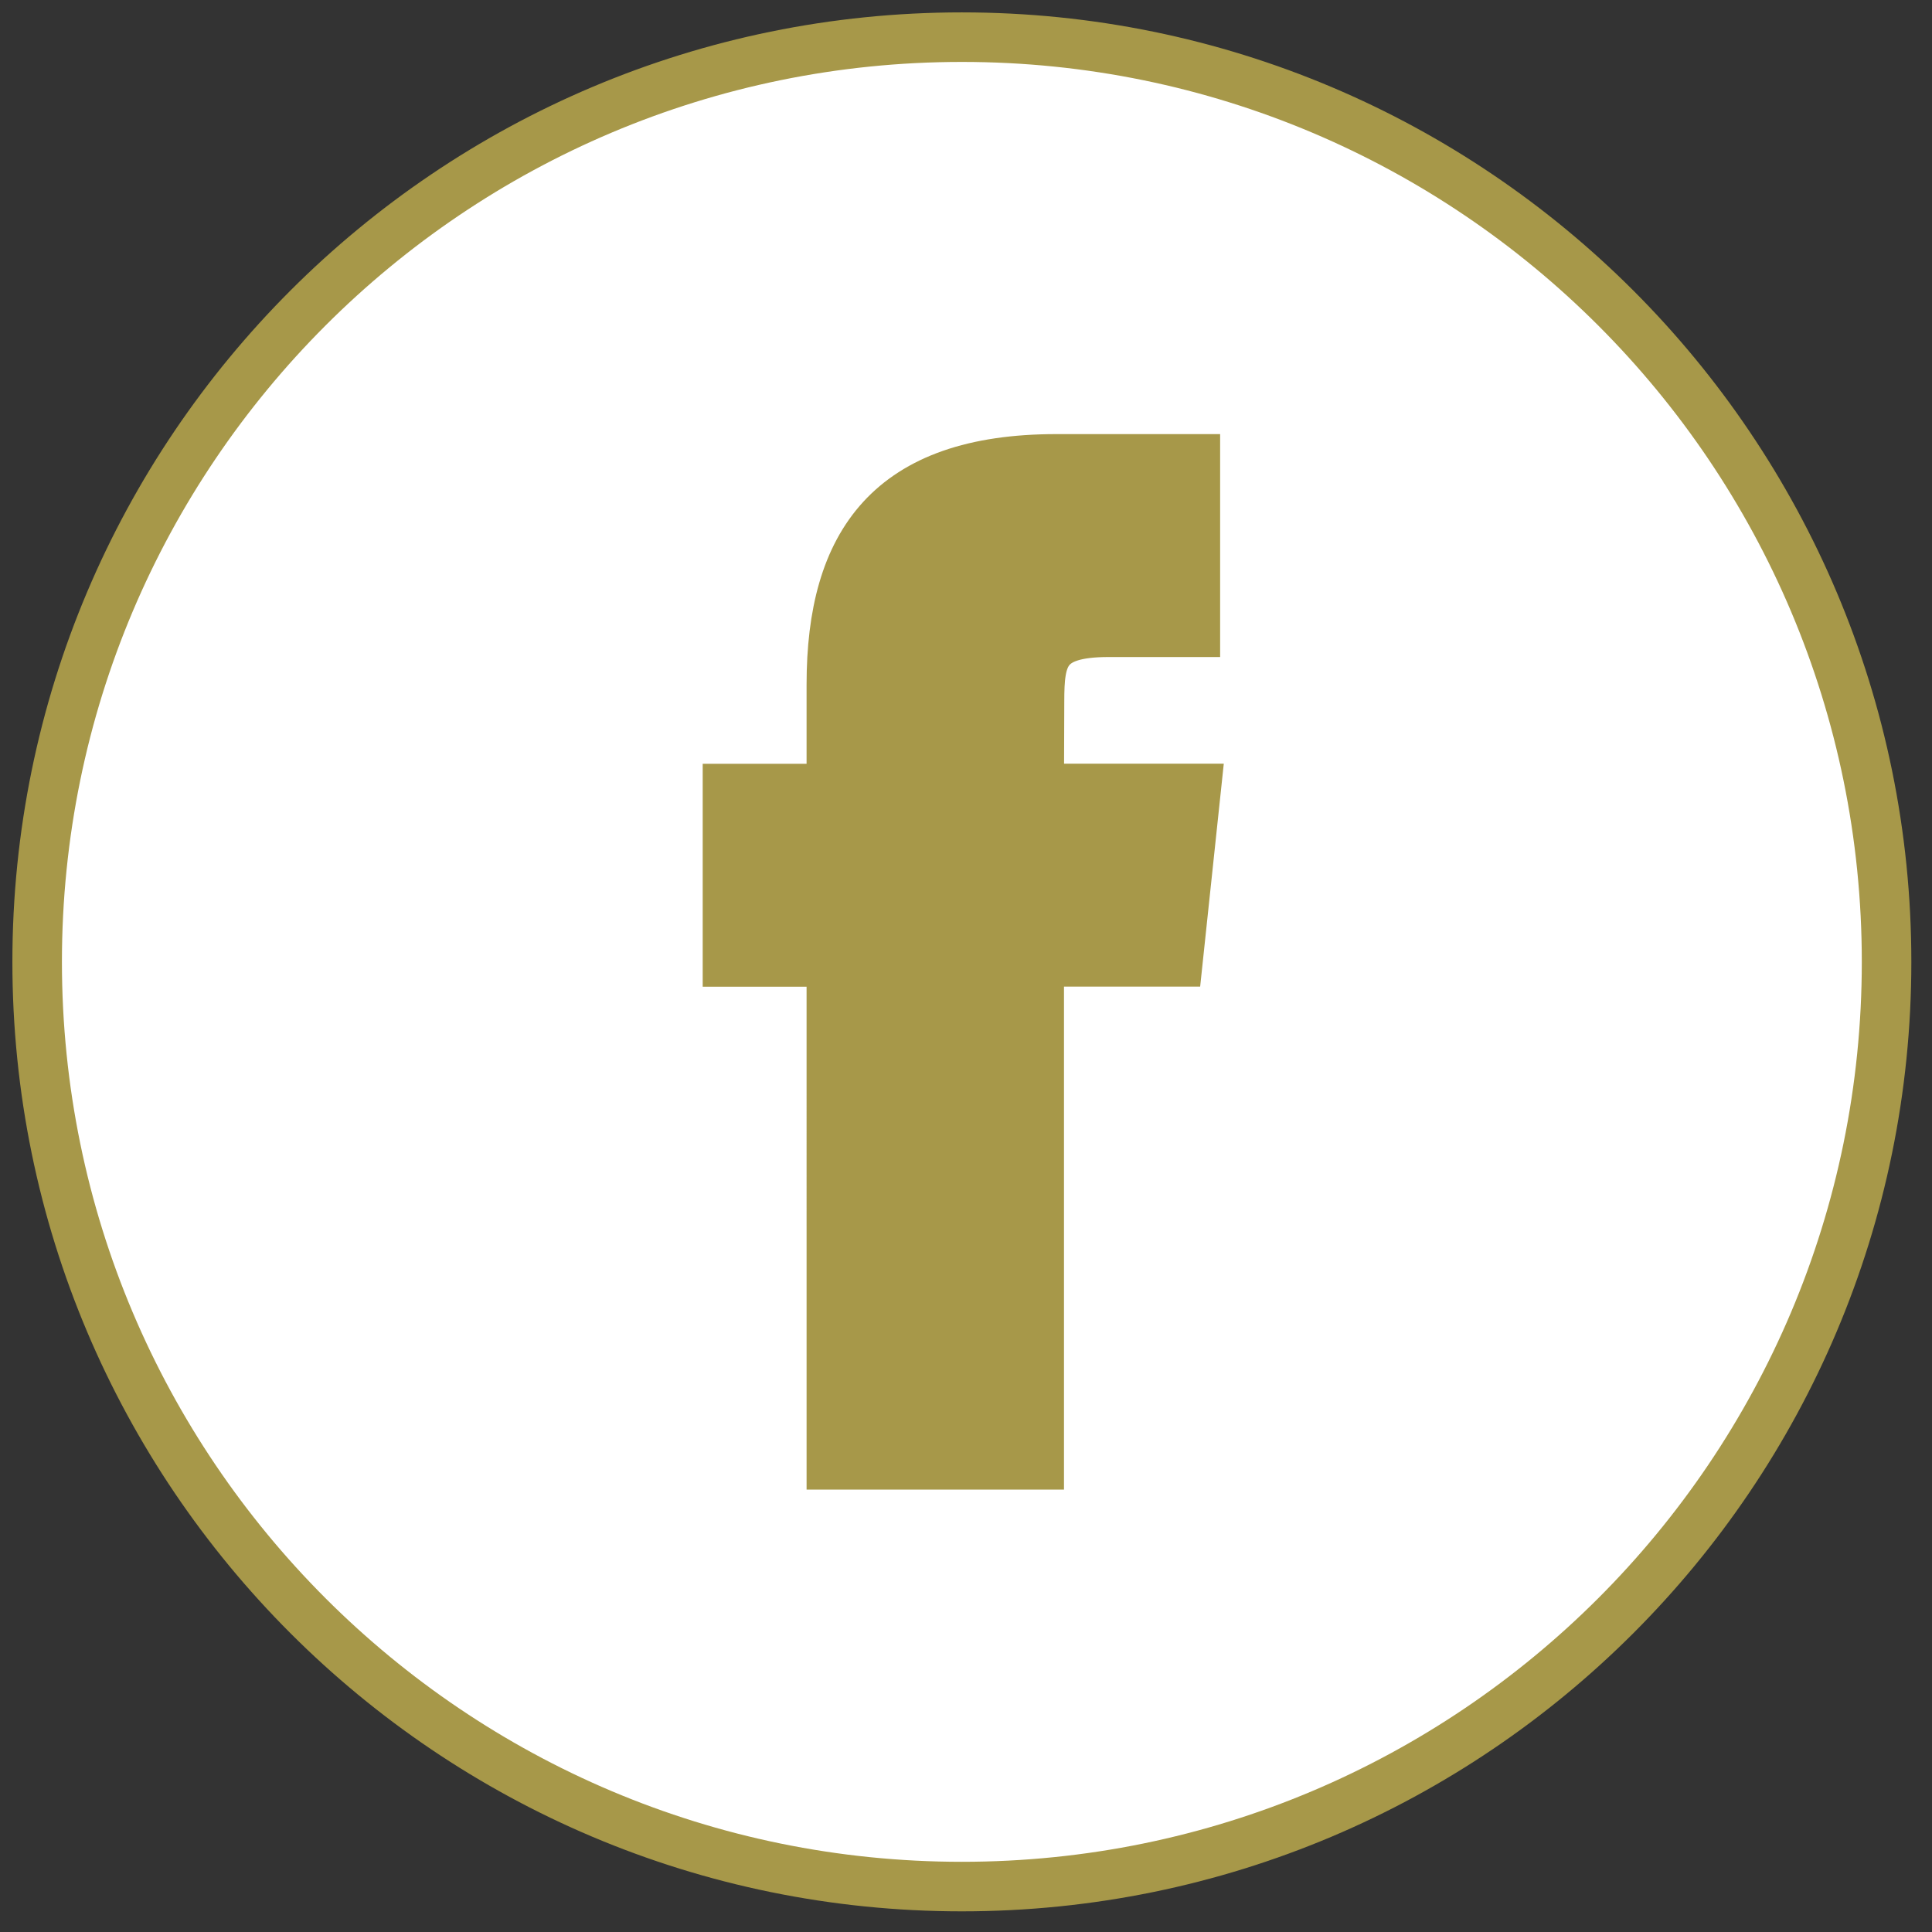
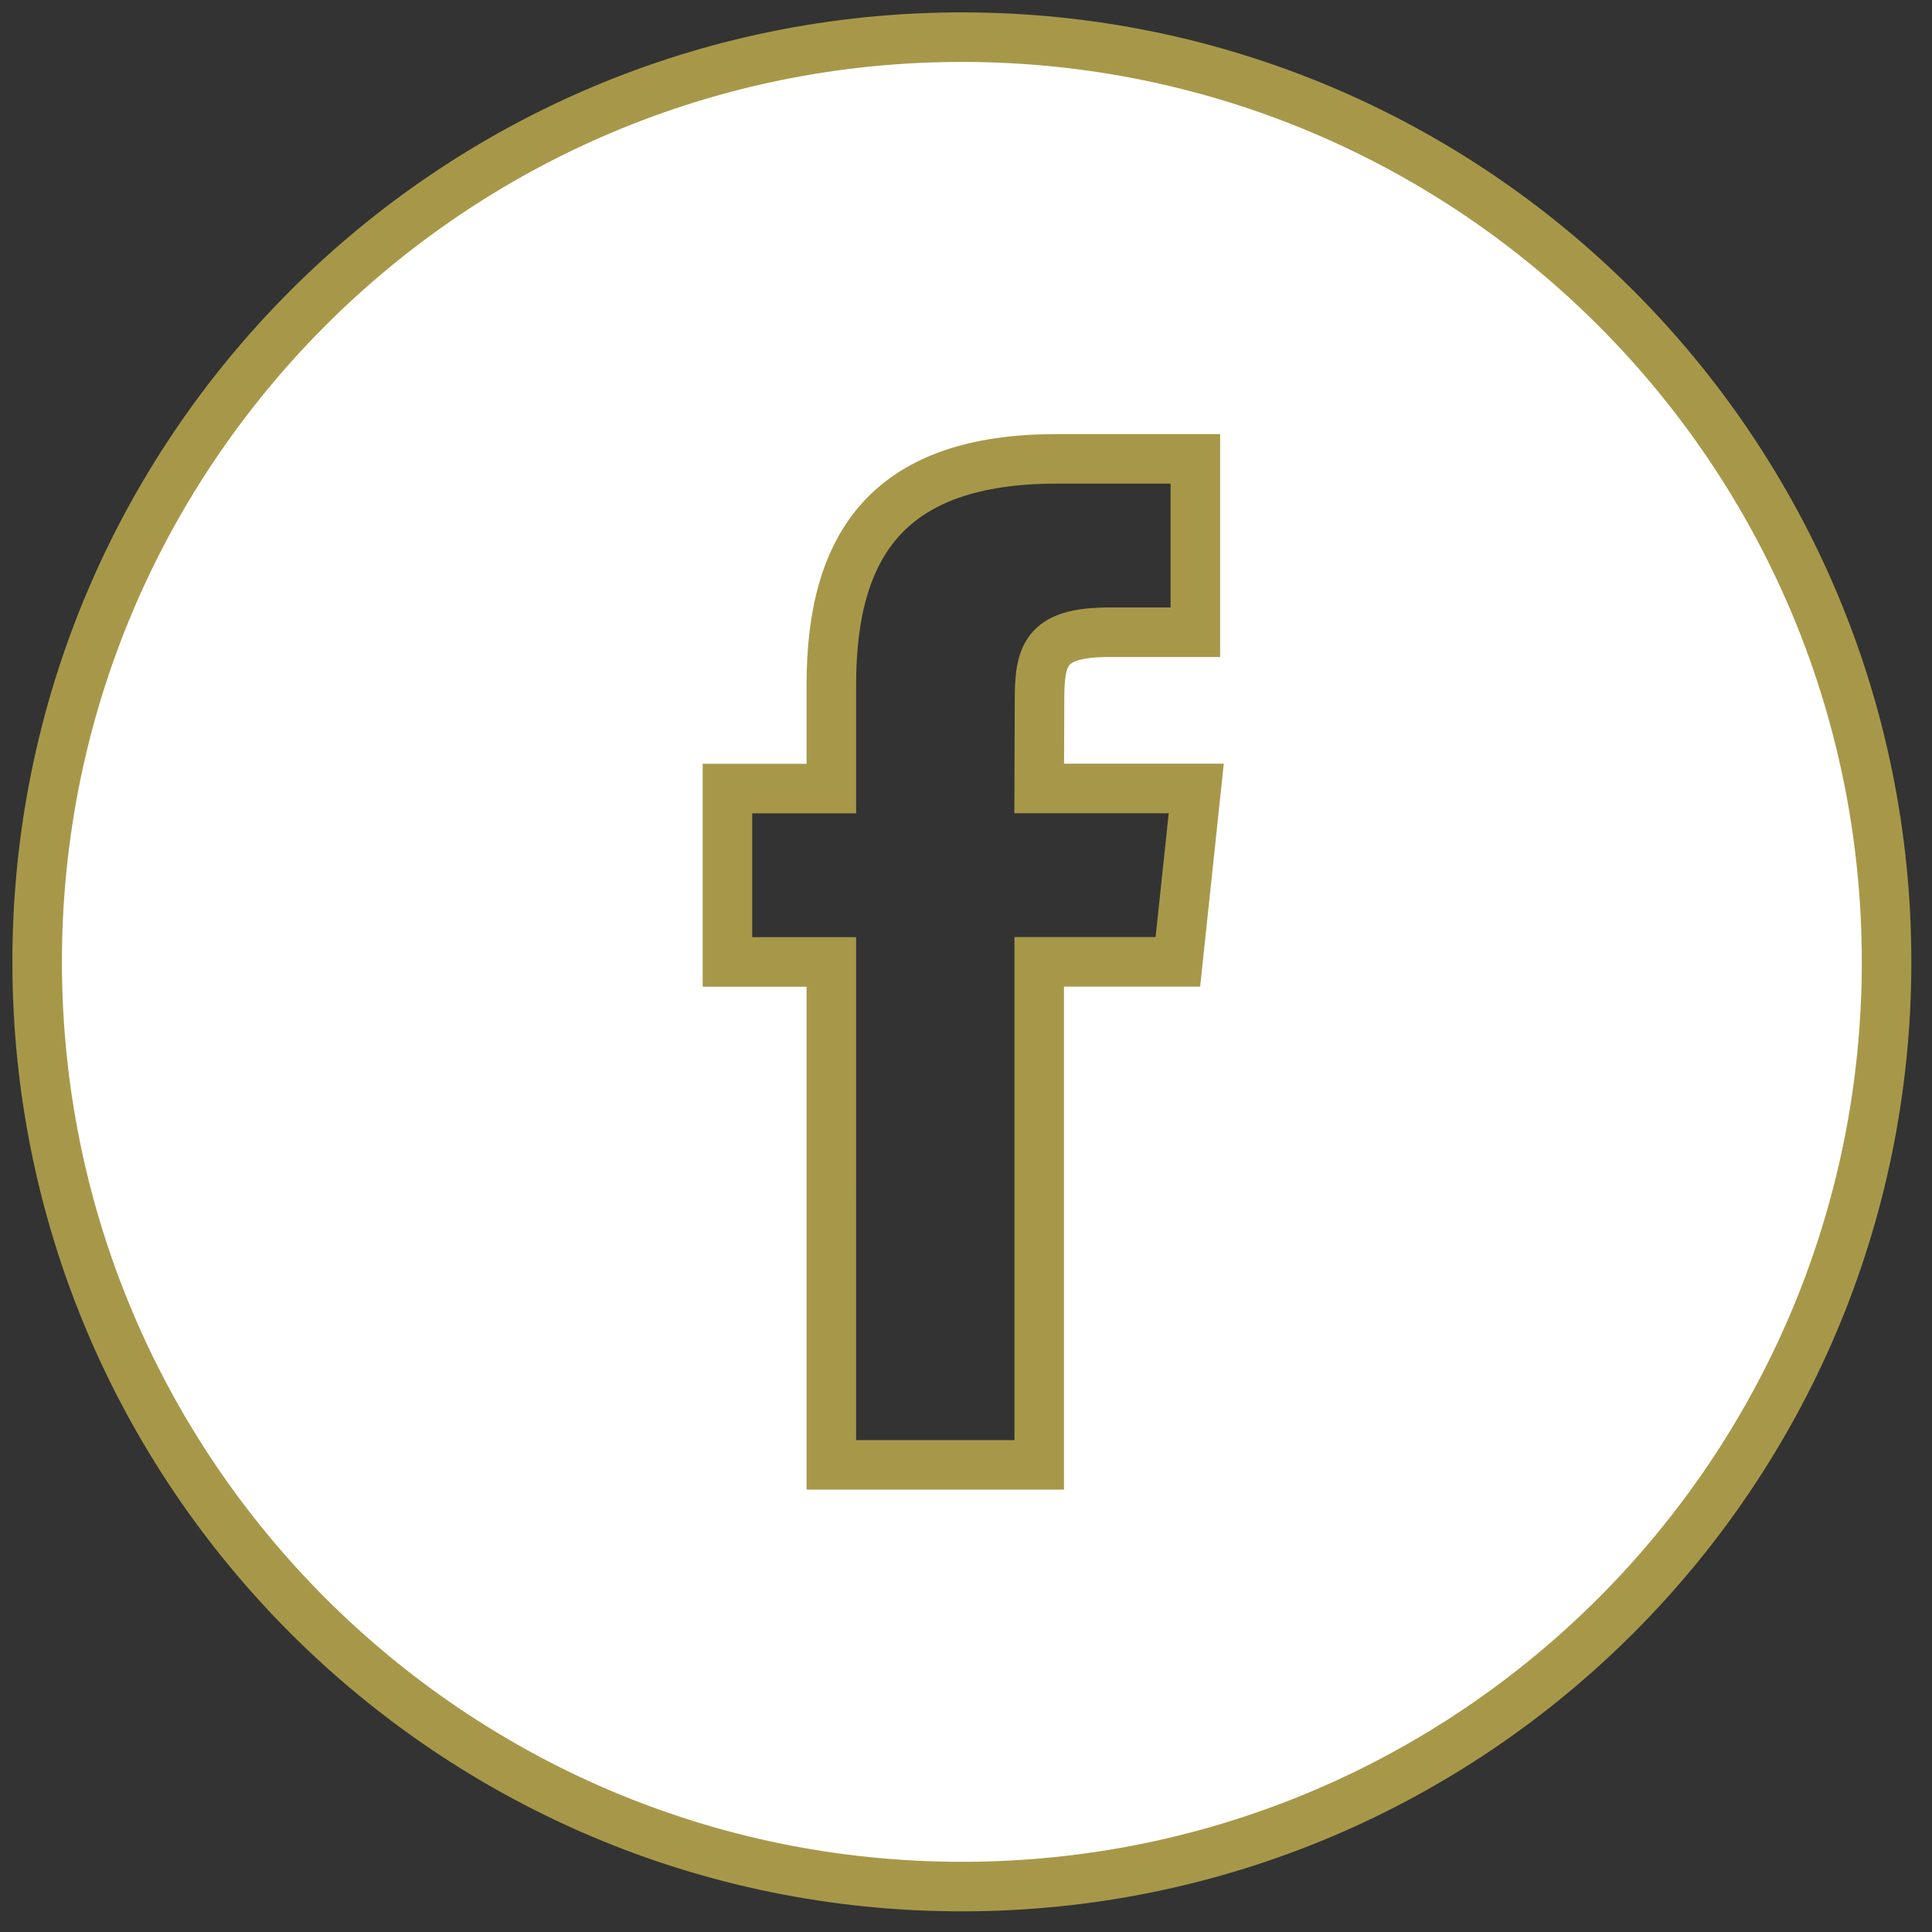
<svg xmlns="http://www.w3.org/2000/svg" version="1.1" id="Layer_1" x="0px" y="0px" width="39px" height="39px" viewBox="0 0 39 39" enable-background="new 0 0 39 39" xml:space="preserve">
  <rect x="0" y="0" width="39" height="39" fill="#333333" stroke="none" />
-   <rect x="10.917" y="5.417" fill="#A79849" width="18" height="27.333" />
  <path fill="#FFFFFF" stroke="#A79849" stroke-miterlimit="10" d="M16.782,29.57h4.196V19.416h2.799l0.371-3.5h-3.17l0.006-1.752   c0-0.913,0.087-1.401,1.396-1.401h1.75v-3.5h-2.802c-3.363,0-4.546,1.699-4.546,4.553v2.102h-2.097v3.5h2.097L16.782,29.57   L16.782,29.57z M19.417,38.083c-10.309,0-18.667-8.356-18.667-18.666C0.75,9.107,9.108,0.75,19.417,0.75   c10.31,0,18.666,8.357,18.666,18.667C38.083,29.727,29.727,38.083,19.417,38.083z" />
</svg>